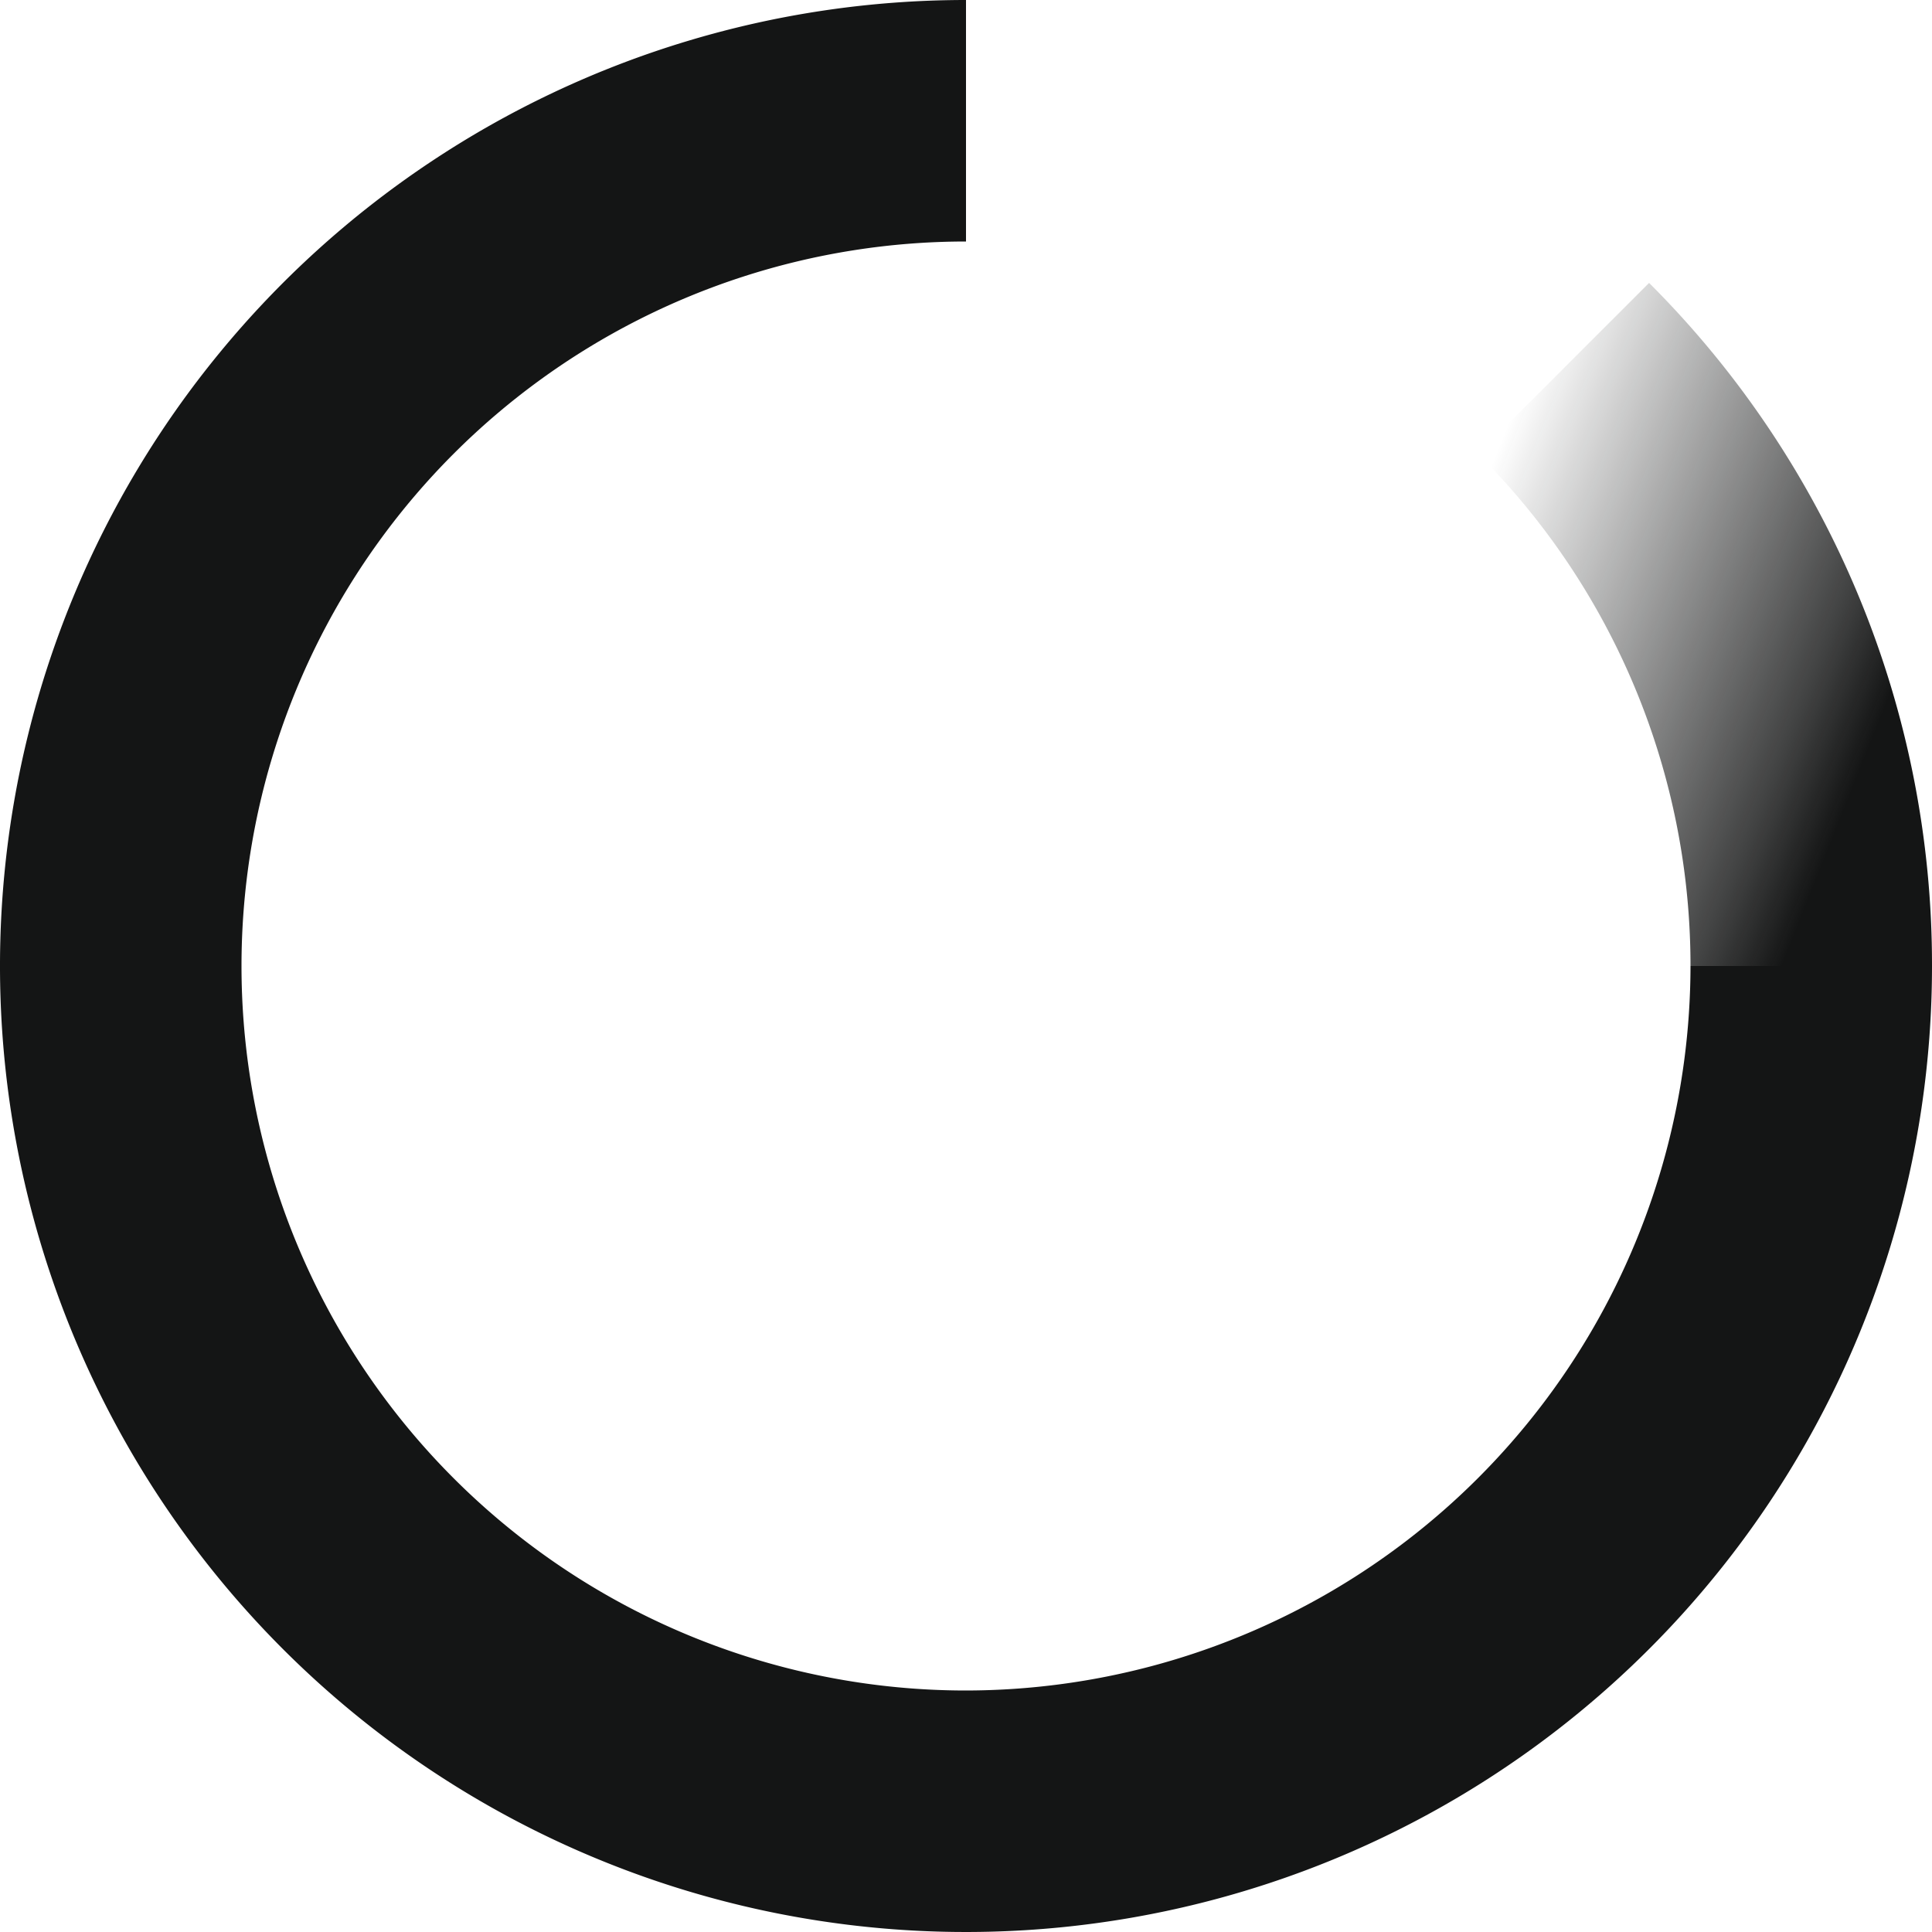
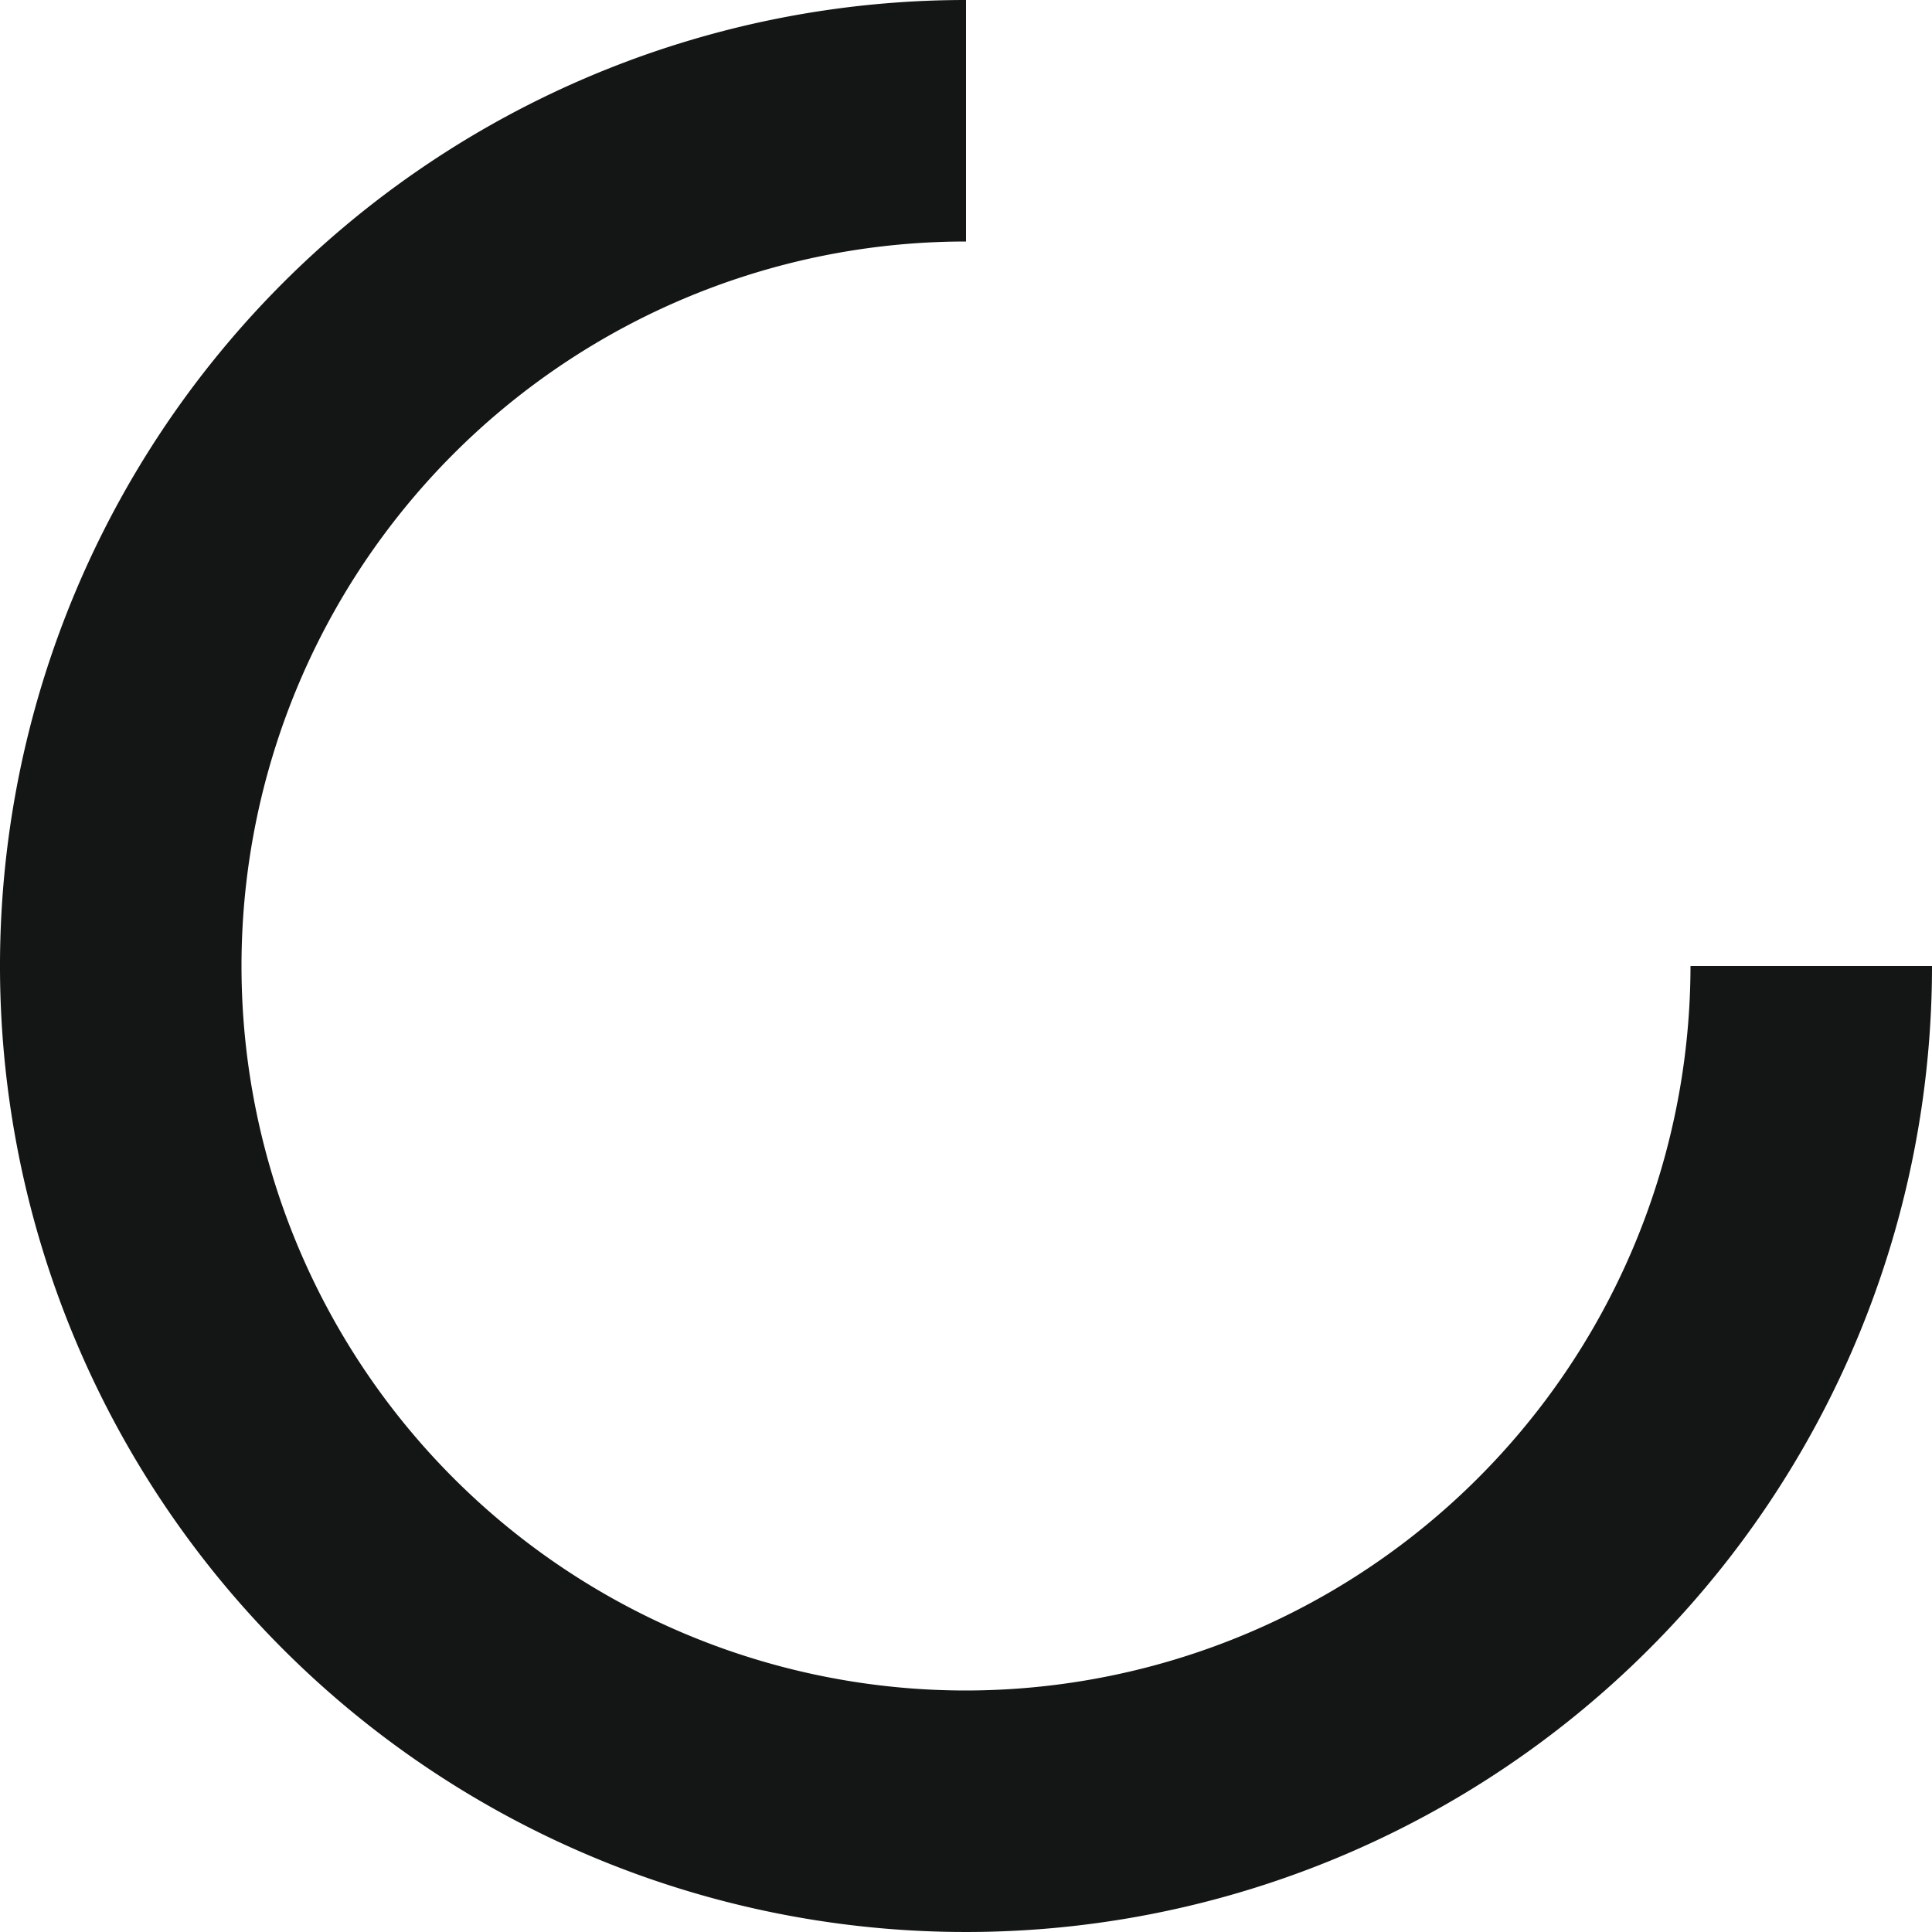
<svg xmlns="http://www.w3.org/2000/svg" width="16" height="16" viewBox="0 0 16 16">
  <defs>
    <linearGradient id="a" x1="0.846" y1="0.755" x2="-0.269" y2="0.084" gradientUnits="objectBoundingBox">
      <stop offset="0.019" stop-color="#141515" />
      <stop offset="0.136" stop-color="#141515" stop-opacity="0.812" />
      <stop offset="0.732" stop-color="#141515" stop-opacity="0" />
    </linearGradient>
  </defs>
  <g transform="translate(-2 -2)">
-     <path d="M14.241,5.759A5.985,5.985,0,0,1,16,10h2a7.975,7.975,0,0,0-2.343-5.657Z" fill="url(#a)" />
    <path d="M10,16A6,6,0,0,1,10,4V2a8,8,0,1,0,8,8H16A6.007,6.007,0,0,1,10,16Z" fill="#141515" />
  </g>
</svg>